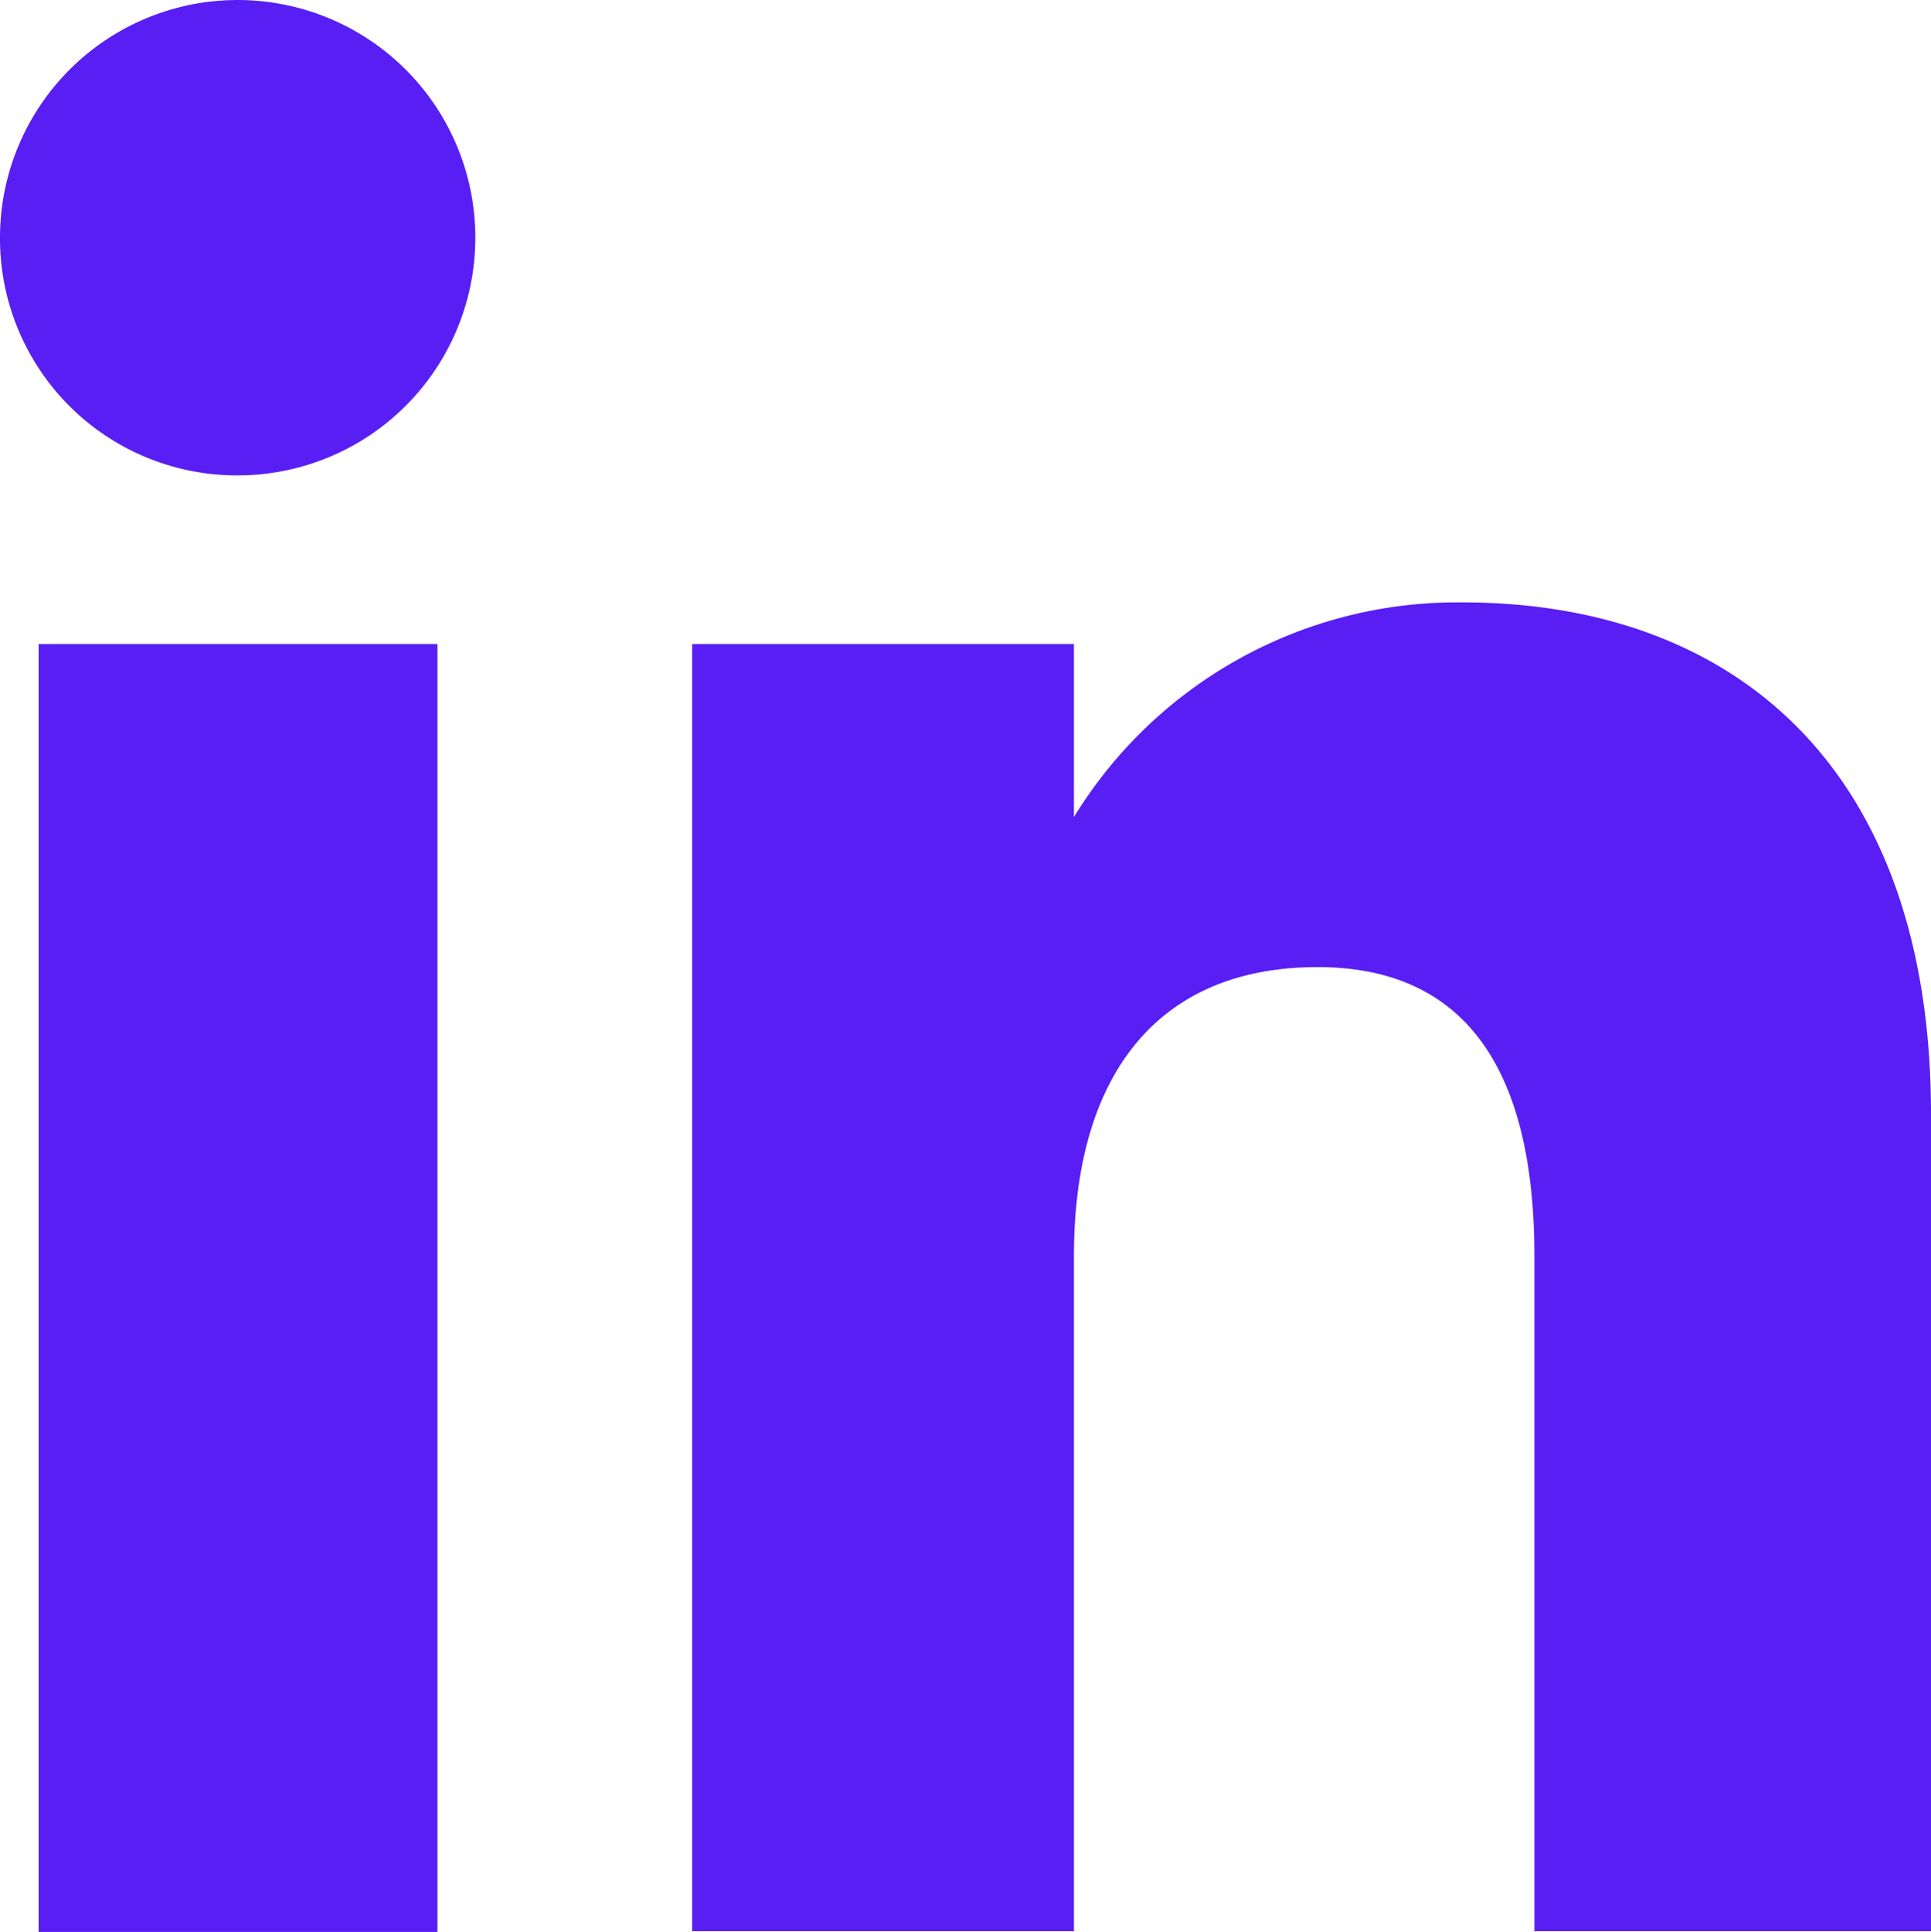
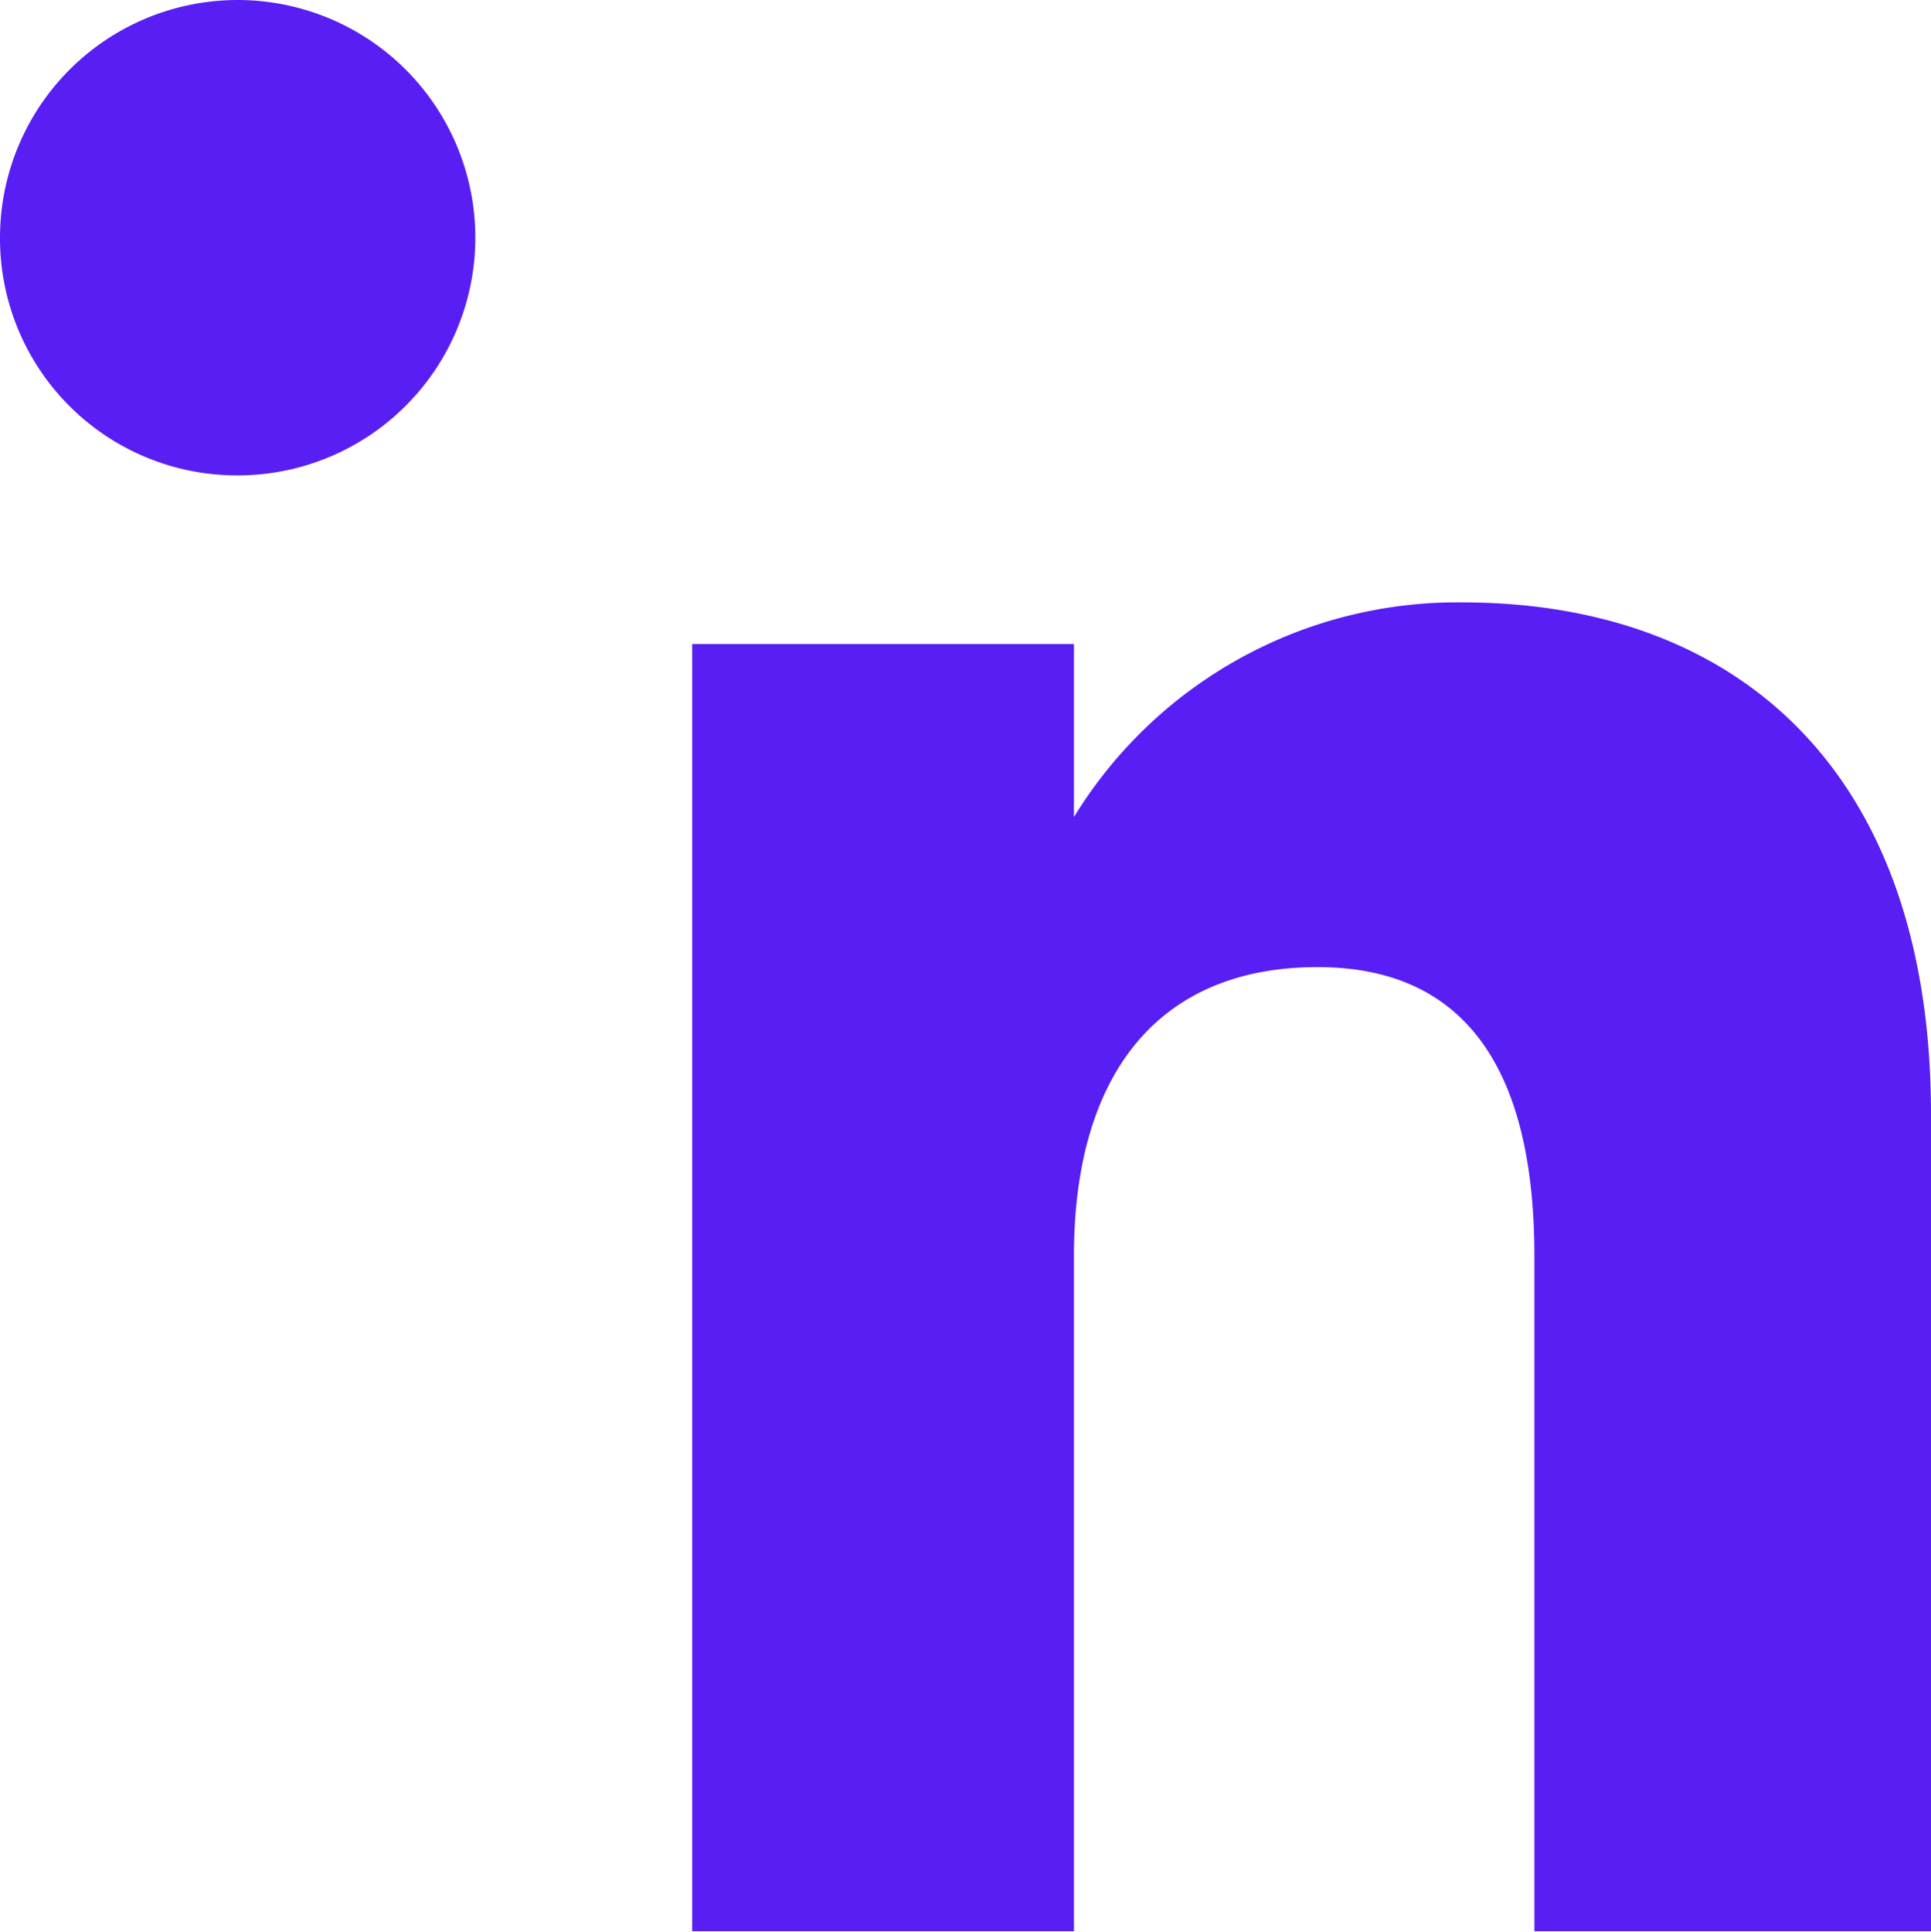
<svg xmlns="http://www.w3.org/2000/svg" viewBox="0 0 26 26.01">
  <defs>
    <style>.cls-1{fill:#581ef4;}</style>
  </defs>
  <g id="CONTACT">
-     <rect class="cls-1" x="0.52" y="8.67" width="5.37" height="17.34" />
    <path class="cls-1" d="M3.17,6.4A3.2,3.2,0,1,0,0,3.2,3.19,3.19,0,0,0,3.17,6.4Z" />
    <path class="cls-1" d="M14.46,16.91c0-2.44,1.13-3.89,3.28-3.89,2,0,2.92,1.39,2.92,3.89V26H26V15c0-4.64-2.63-6.89-6.31-6.89A6.05,6.05,0,0,0,14.46,11V8.67H9.32V26h5.14Z" />
  </g>
</svg>